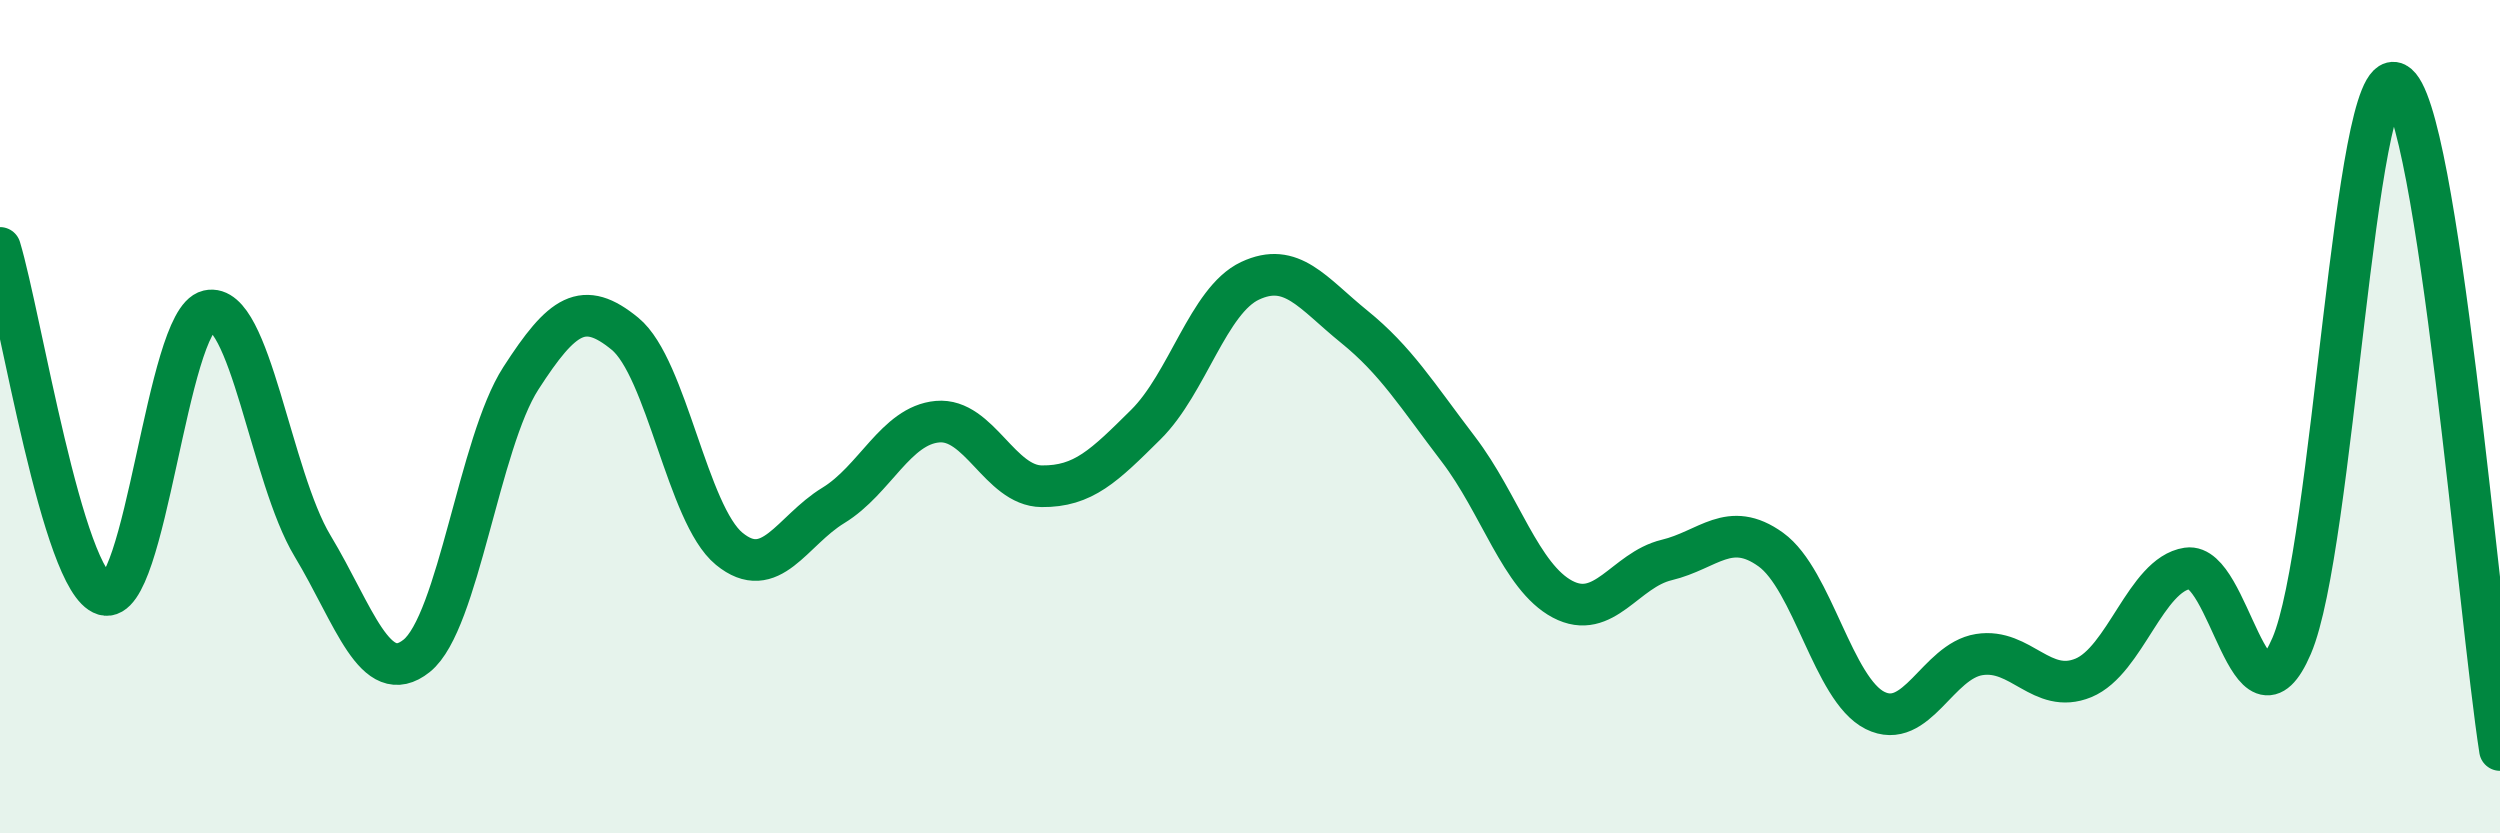
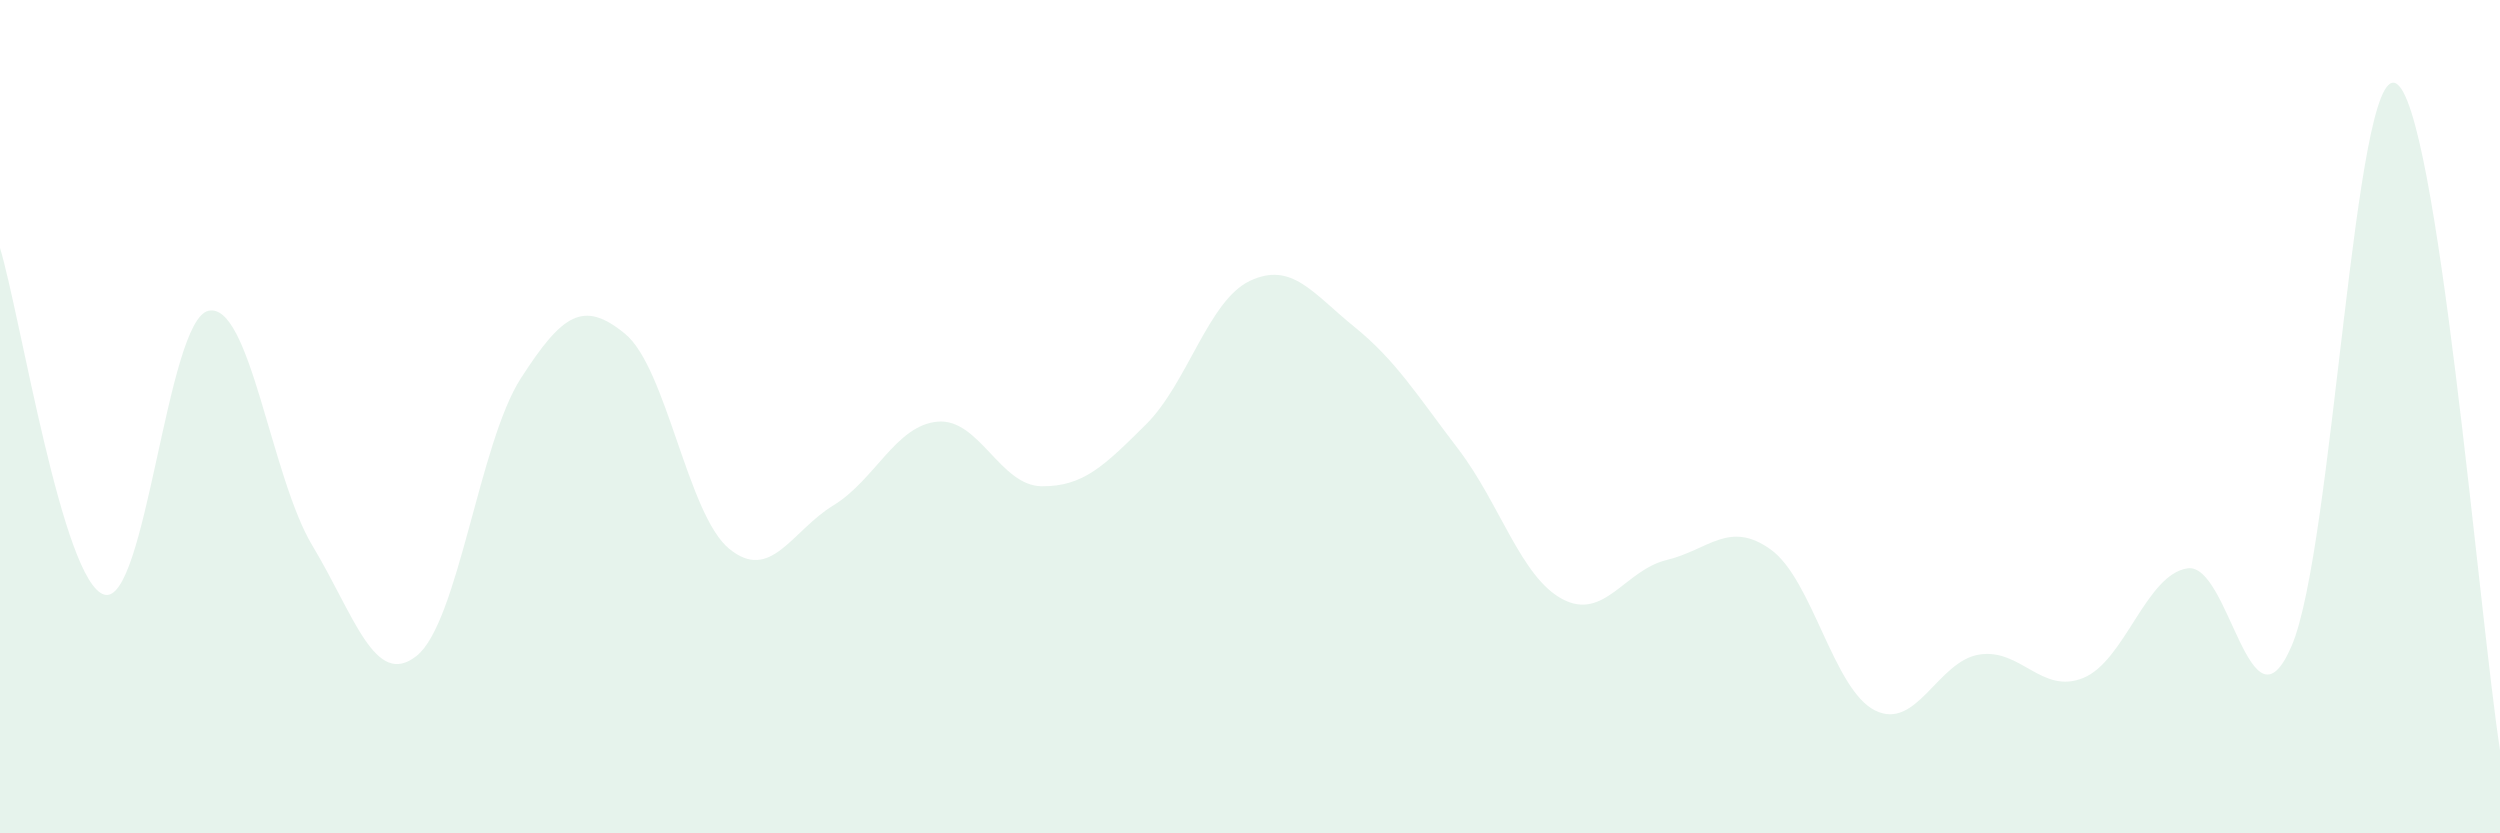
<svg xmlns="http://www.w3.org/2000/svg" width="60" height="20" viewBox="0 0 60 20">
  <path d="M 0,5.95 C 0.5,7.61 1.5,13.97 2.5,14.27 C 3.5,14.57 4,7.69 5,7.46 C 6,7.23 6.5,11.44 7.5,13.1 C 8.5,14.76 9,16.54 10,15.74 C 11,14.94 11.5,10.63 12.5,9.08 C 13.5,7.53 14,7.19 15,8.01 C 16,8.83 16.5,12.35 17.5,13.17 C 18.5,13.99 19,12.74 20,12.13 C 21,11.52 21.5,10.21 22.5,10.12 C 23.5,10.03 24,11.66 25,11.67 C 26,11.68 26.5,11.18 27.5,10.19 C 28.5,9.2 29,7.21 30,6.74 C 31,6.27 31.5,7.03 32.5,7.84 C 33.5,8.65 34,9.47 35,10.78 C 36,12.09 36.5,13.85 37.5,14.38 C 38.5,14.91 39,13.68 40,13.44 C 41,13.2 41.5,12.47 42.5,13.19 C 43.5,13.91 44,16.55 45,17.05 C 46,17.55 46.5,15.87 47.5,15.71 C 48.5,15.55 49,16.68 50,16.27 C 51,15.86 51.5,13.79 52.5,13.64 C 53.5,13.49 54,17.83 55,15.5 C 56,13.17 56.5,1.5 57.5,2 C 58.5,2.5 59.5,14.8 60,18L60 20L0 20Z" fill="#008740" opacity="0.1" stroke-linecap="round" stroke-linejoin="round" />
-   <path d="M 0,5.95 C 0.5,7.61 1.5,13.97 2.5,14.27 C 3.5,14.57 4,7.69 5,7.46 C 6,7.23 6.5,11.44 7.5,13.1 C 8.5,14.76 9,16.54 10,15.74 C 11,14.94 11.5,10.63 12.5,9.08 C 13.5,7.53 14,7.19 15,8.01 C 16,8.83 16.5,12.35 17.5,13.17 C 18.5,13.99 19,12.74 20,12.13 C 21,11.52 21.5,10.21 22.5,10.12 C 23.5,10.03 24,11.66 25,11.67 C 26,11.68 26.5,11.18 27.5,10.19 C 28.5,9.2 29,7.21 30,6.74 C 31,6.27 31.5,7.03 32.5,7.84 C 33.5,8.65 34,9.47 35,10.78 C 36,12.09 36.5,13.85 37.5,14.38 C 38.5,14.91 39,13.68 40,13.44 C 41,13.2 41.5,12.47 42.5,13.19 C 43.5,13.91 44,16.55 45,17.05 C 46,17.55 46.5,15.87 47.5,15.71 C 48.5,15.55 49,16.68 50,16.27 C 51,15.86 51.5,13.79 52.5,13.64 C 53.5,13.49 54,17.83 55,15.5 C 56,13.17 56.5,1.5 57.5,2 C 58.5,2.5 59.5,14.8 60,18" stroke="#008740" stroke-width="1" fill="none" stroke-linecap="round" stroke-linejoin="round" />
</svg>